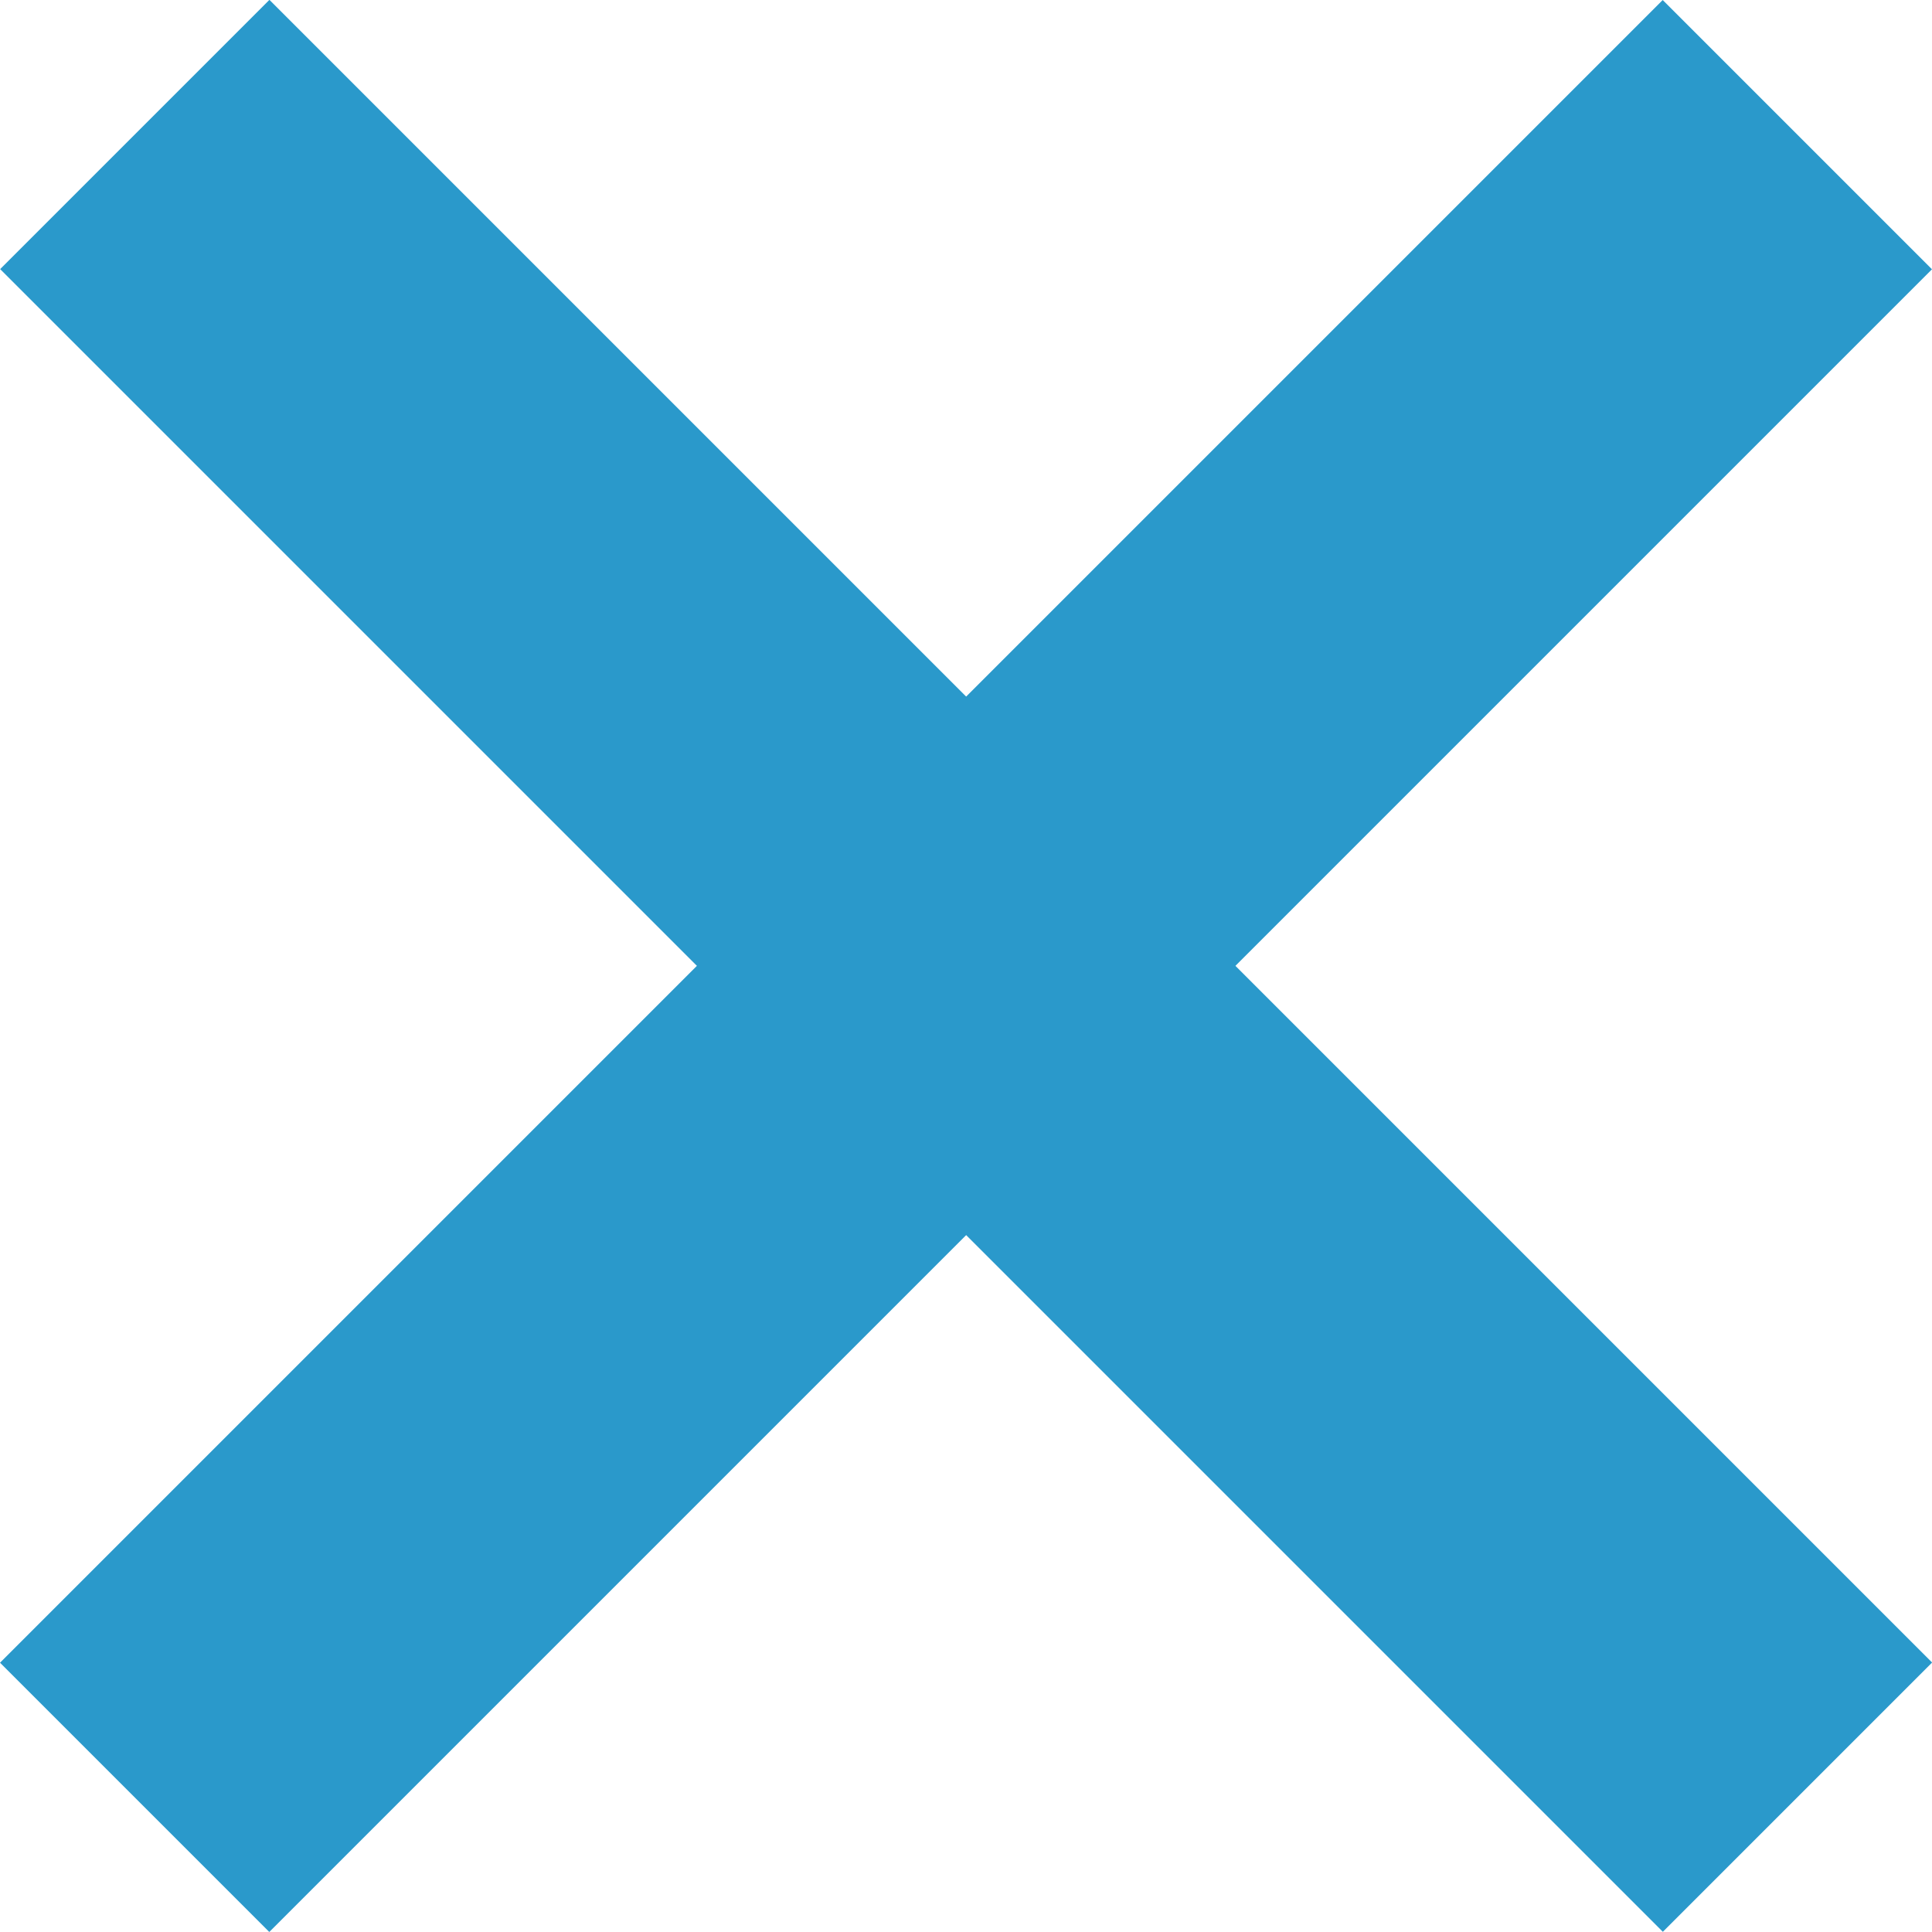
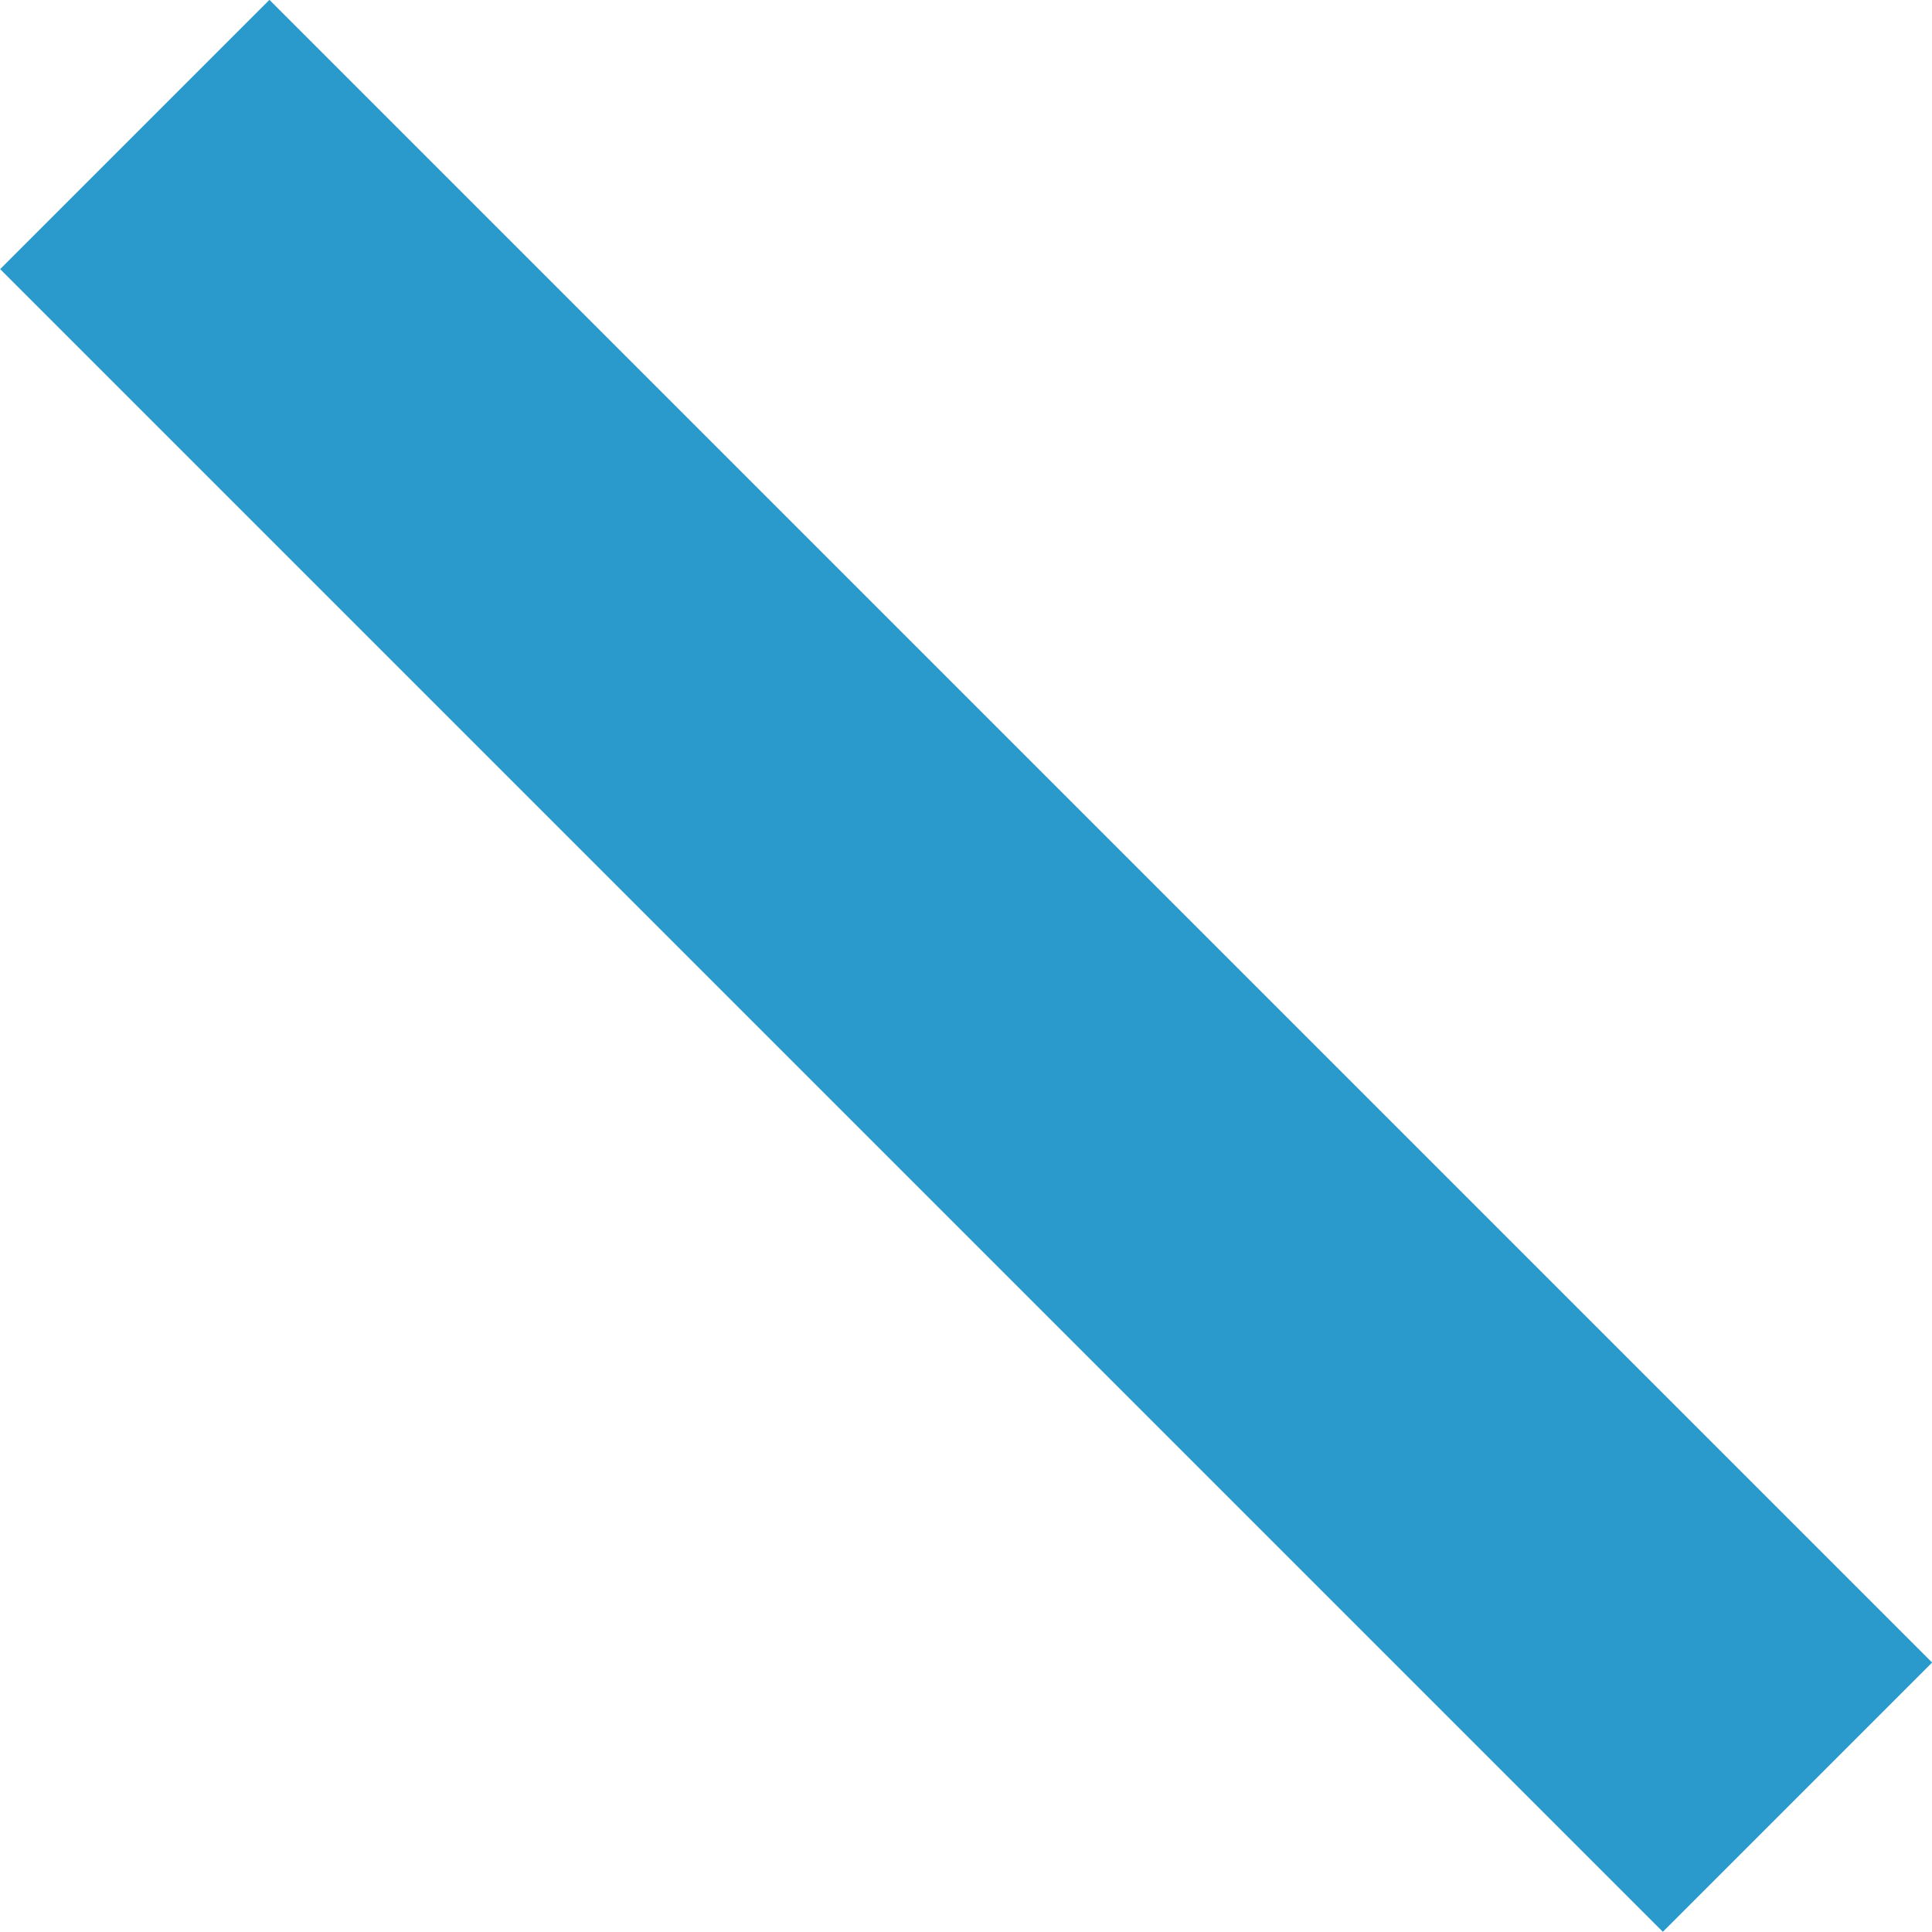
<svg xmlns="http://www.w3.org/2000/svg" width="40.589" height="40.589" viewBox="0 0 40.589 40.589">
  <g id="img_batsu" transform="translate(-668.672 -3211.51)">
    <path id="パス_1" data-name="パス 1" d="M7269.61,3231.8h49.4" transform="translate(-2183.659 -4211.283) rotate(45)" fill="none" stroke="#2a99cb" stroke-width="8" />
-     <path id="パス_2" data-name="パス 2" d="M0,0H49.4" transform="translate(706.432 3214.339) rotate(135)" fill="none" stroke="#2a99cb" stroke-width="8" />
  </g>
</svg>